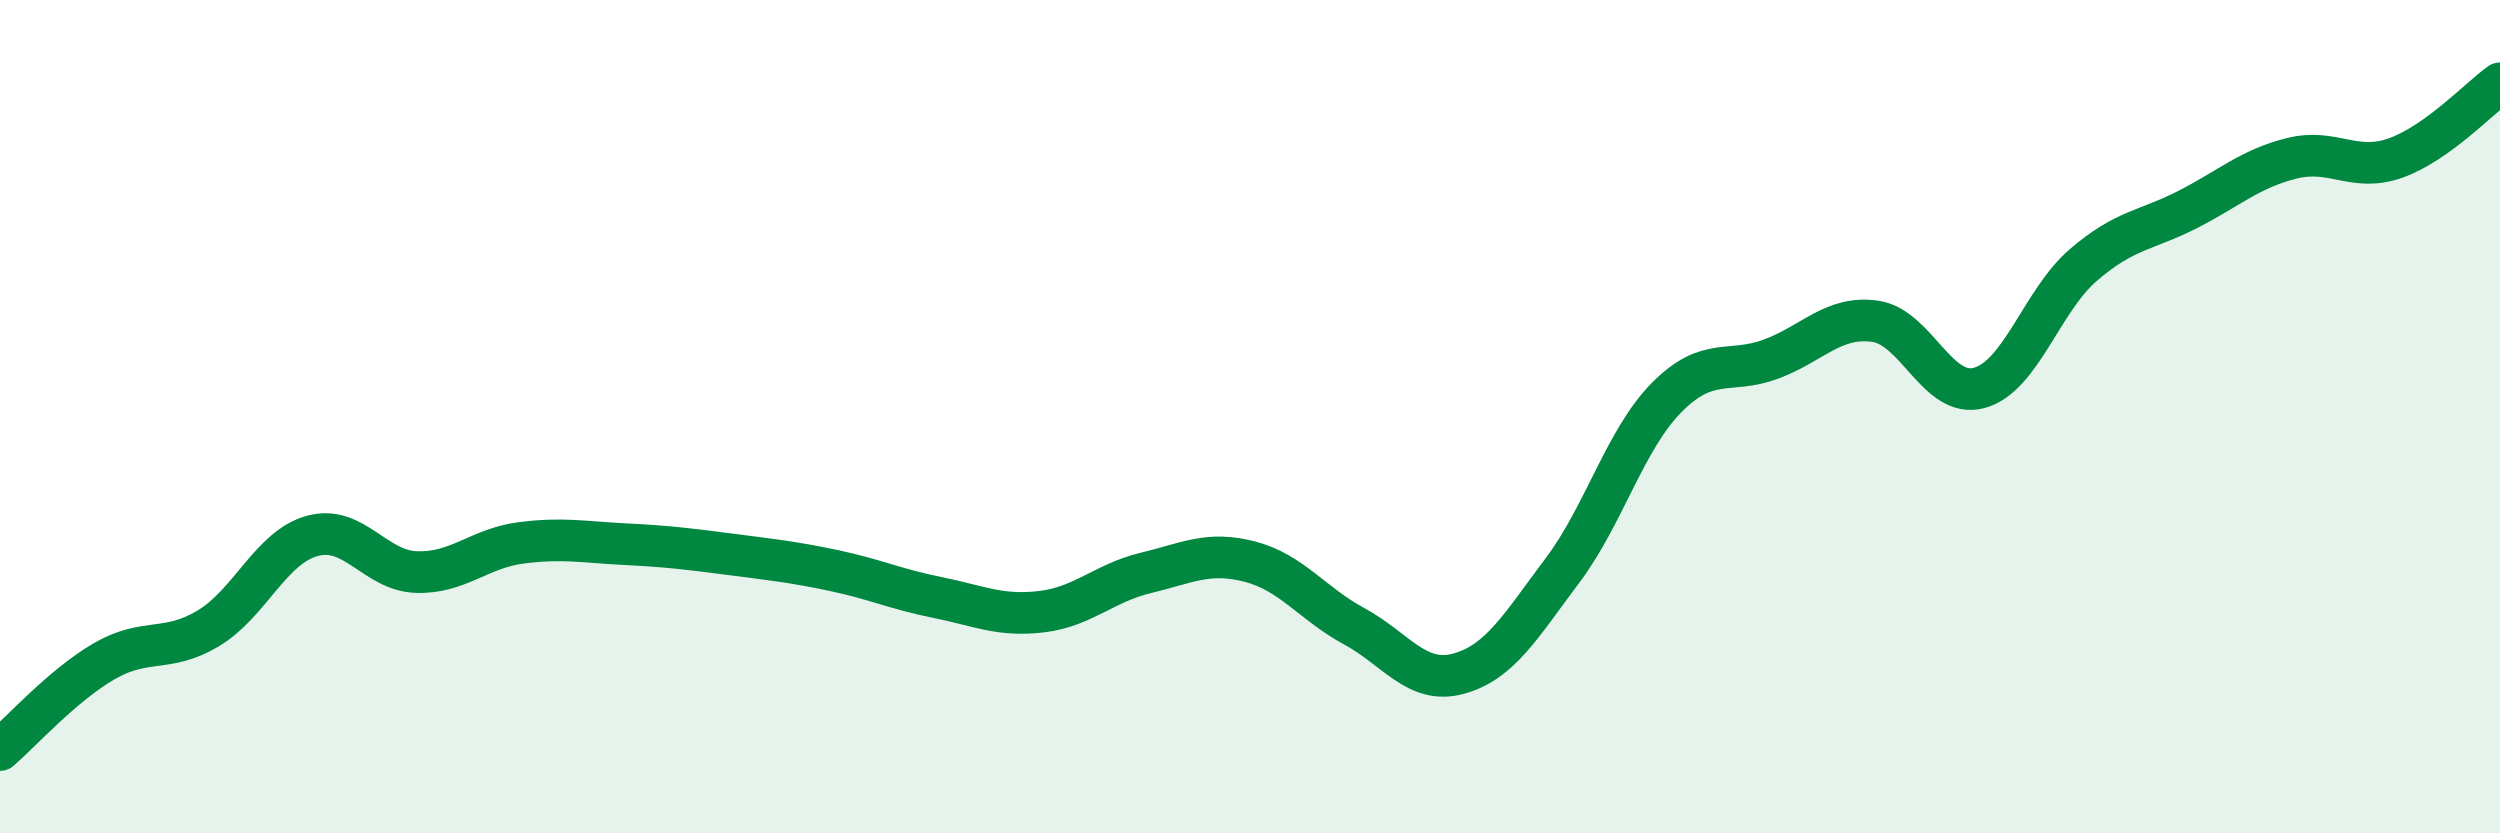
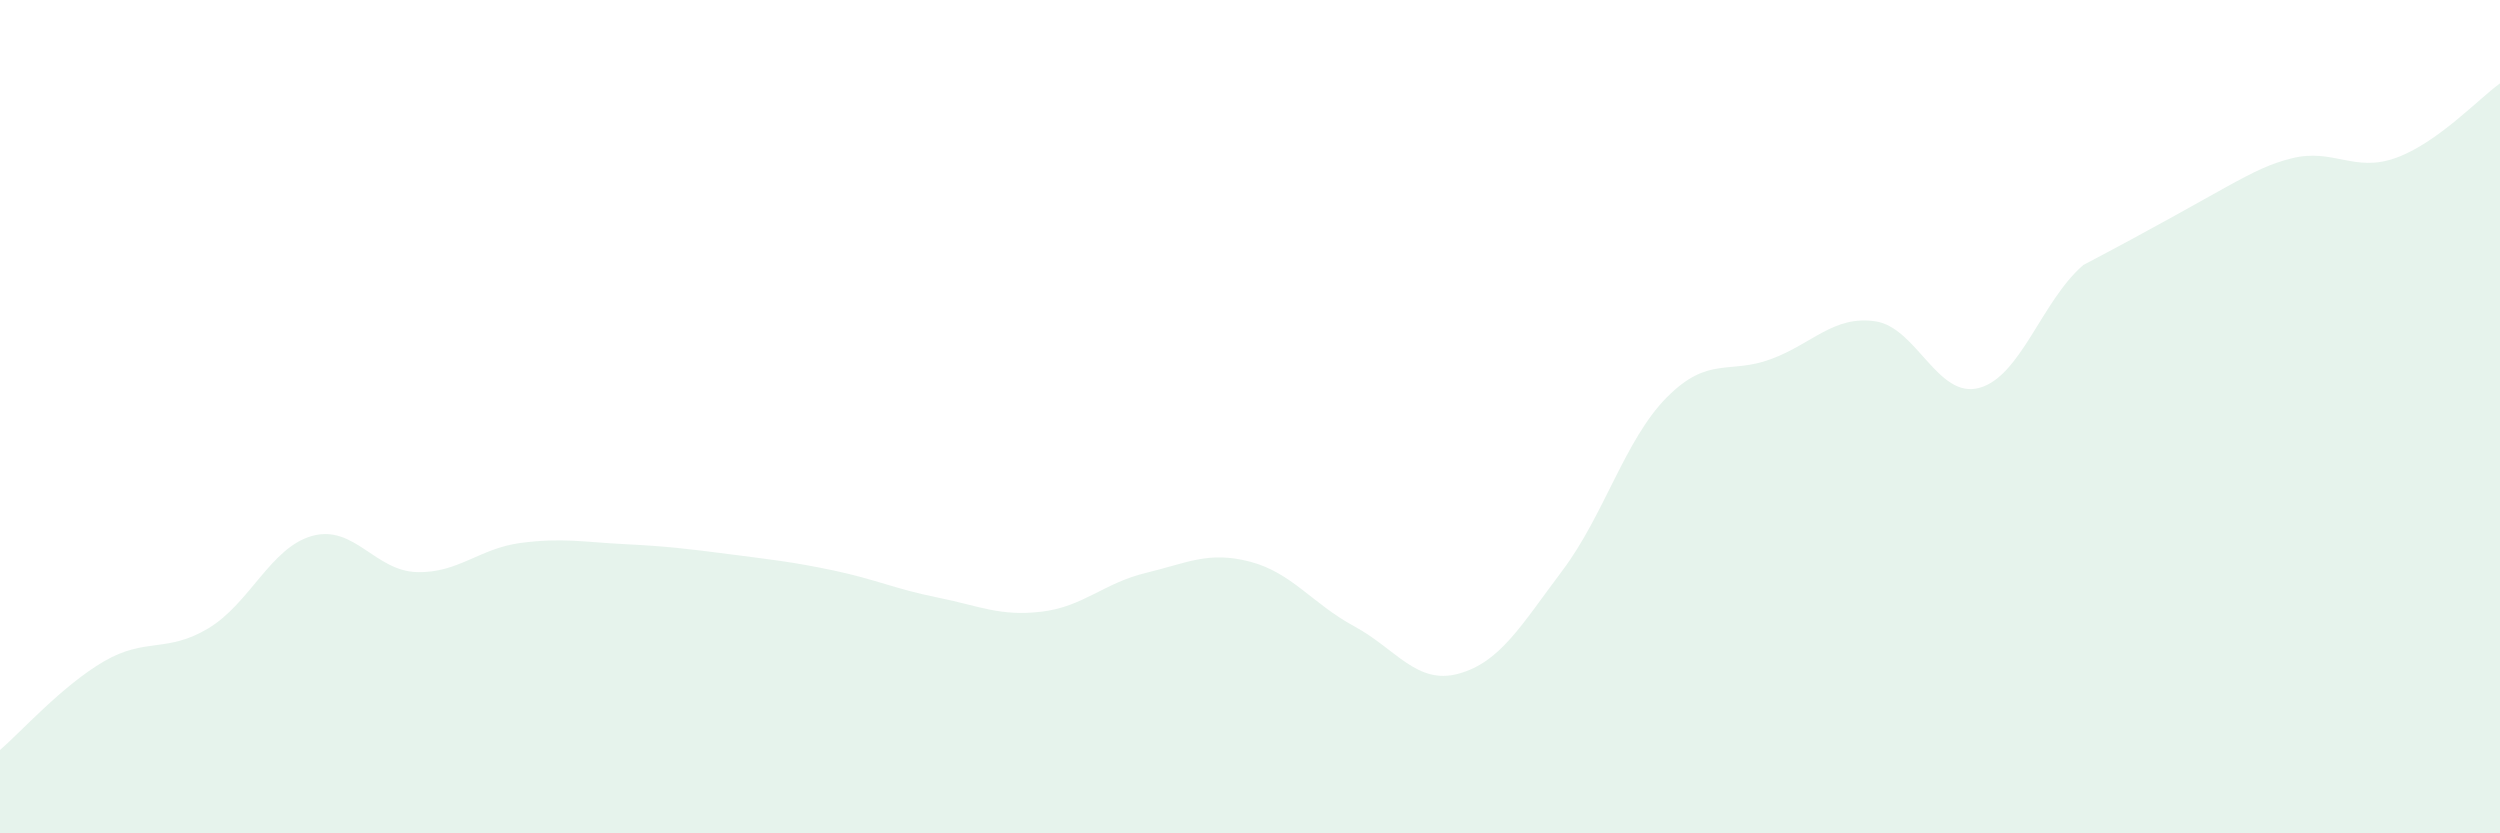
<svg xmlns="http://www.w3.org/2000/svg" width="60" height="20" viewBox="0 0 60 20">
-   <path d="M 0,18 C 0.5,17.57 1.5,16.45 2.5,15.87 C 3.5,15.29 4,15.68 5,15.08 C 6,14.48 6.5,13.13 7.5,12.86 C 8.5,12.59 9,13.7 10,13.73 C 11,13.76 11.5,13.16 12.5,13.03 C 13.5,12.9 14,13.01 15,13.06 C 16,13.11 16.5,13.17 17.5,13.3 C 18.5,13.43 19,13.48 20,13.69 C 21,13.9 21.5,14.14 22.5,14.34 C 23.5,14.54 24,14.8 25,14.68 C 26,14.56 26.5,13.99 27.5,13.75 C 28.5,13.51 29,13.22 30,13.48 C 31,13.74 31.5,14.49 32.5,15.03 C 33.5,15.57 34,16.44 35,16.17 C 36,15.9 36.5,15.02 37.5,13.69 C 38.5,12.36 39,10.55 40,9.54 C 41,8.53 41.5,8.99 42.5,8.62 C 43.5,8.25 44,7.57 45,7.71 C 46,7.85 46.5,9.58 47.5,9.31 C 48.5,9.04 49,7.22 50,6.36 C 51,5.5 51.5,5.54 52.5,5.03 C 53.5,4.52 54,4.05 55,3.8 C 56,3.55 56.5,4.15 57.5,3.79 C 58.5,3.43 59.5,2.36 60,2L60 20L0 20Z" fill="#008740" opacity="0.1" stroke-linecap="round" stroke-linejoin="round" />
-   <path d="M 0,18 C 0.5,17.57 1.5,16.45 2.5,15.87 C 3.5,15.29 4,15.68 5,15.08 C 6,14.48 6.5,13.13 7.5,12.86 C 8.5,12.59 9,13.7 10,13.73 C 11,13.76 11.5,13.16 12.5,13.03 C 13.5,12.9 14,13.01 15,13.06 C 16,13.11 16.5,13.17 17.5,13.3 C 18.5,13.43 19,13.48 20,13.69 C 21,13.9 21.5,14.14 22.5,14.34 C 23.5,14.54 24,14.8 25,14.68 C 26,14.56 26.5,13.99 27.5,13.75 C 28.5,13.51 29,13.22 30,13.48 C 31,13.74 31.5,14.49 32.5,15.03 C 33.5,15.57 34,16.44 35,16.17 C 36,15.9 36.5,15.02 37.5,13.69 C 38.5,12.36 39,10.55 40,9.54 C 41,8.53 41.5,8.99 42.5,8.62 C 43.5,8.25 44,7.57 45,7.71 C 46,7.85 46.5,9.58 47.5,9.31 C 48.5,9.04 49,7.22 50,6.36 C 51,5.5 51.5,5.54 52.5,5.03 C 53.5,4.52 54,4.05 55,3.8 C 56,3.55 56.5,4.15 57.5,3.79 C 58.5,3.43 59.5,2.36 60,2" stroke="#008740" stroke-width="1" fill="none" stroke-linecap="round" stroke-linejoin="round" />
+   <path d="M 0,18 C 0.5,17.57 1.5,16.45 2.5,15.87 C 3.5,15.29 4,15.68 5,15.08 C 6,14.48 6.5,13.13 7.5,12.86 C 8.5,12.59 9,13.7 10,13.73 C 11,13.76 11.5,13.16 12.5,13.03 C 13.5,12.9 14,13.01 15,13.06 C 16,13.11 16.5,13.17 17.5,13.3 C 18.5,13.43 19,13.48 20,13.69 C 21,13.9 21.5,14.14 22.5,14.34 C 23.5,14.54 24,14.8 25,14.68 C 26,14.56 26.5,13.99 27.5,13.75 C 28.5,13.51 29,13.22 30,13.48 C 31,13.74 31.5,14.49 32.5,15.03 C 33.5,15.57 34,16.44 35,16.17 C 36,15.9 36.5,15.02 37.5,13.69 C 38.5,12.36 39,10.55 40,9.54 C 41,8.53 41.5,8.99 42.5,8.62 C 43.5,8.25 44,7.57 45,7.71 C 46,7.85 46.5,9.58 47.5,9.31 C 48.5,9.04 49,7.22 50,6.36 C 53.5,4.52 54,4.05 55,3.8 C 56,3.55 56.5,4.15 57.5,3.79 C 58.5,3.43 59.5,2.36 60,2L60 20L0 20Z" fill="#008740" opacity="0.1" stroke-linecap="round" stroke-linejoin="round" />
</svg>